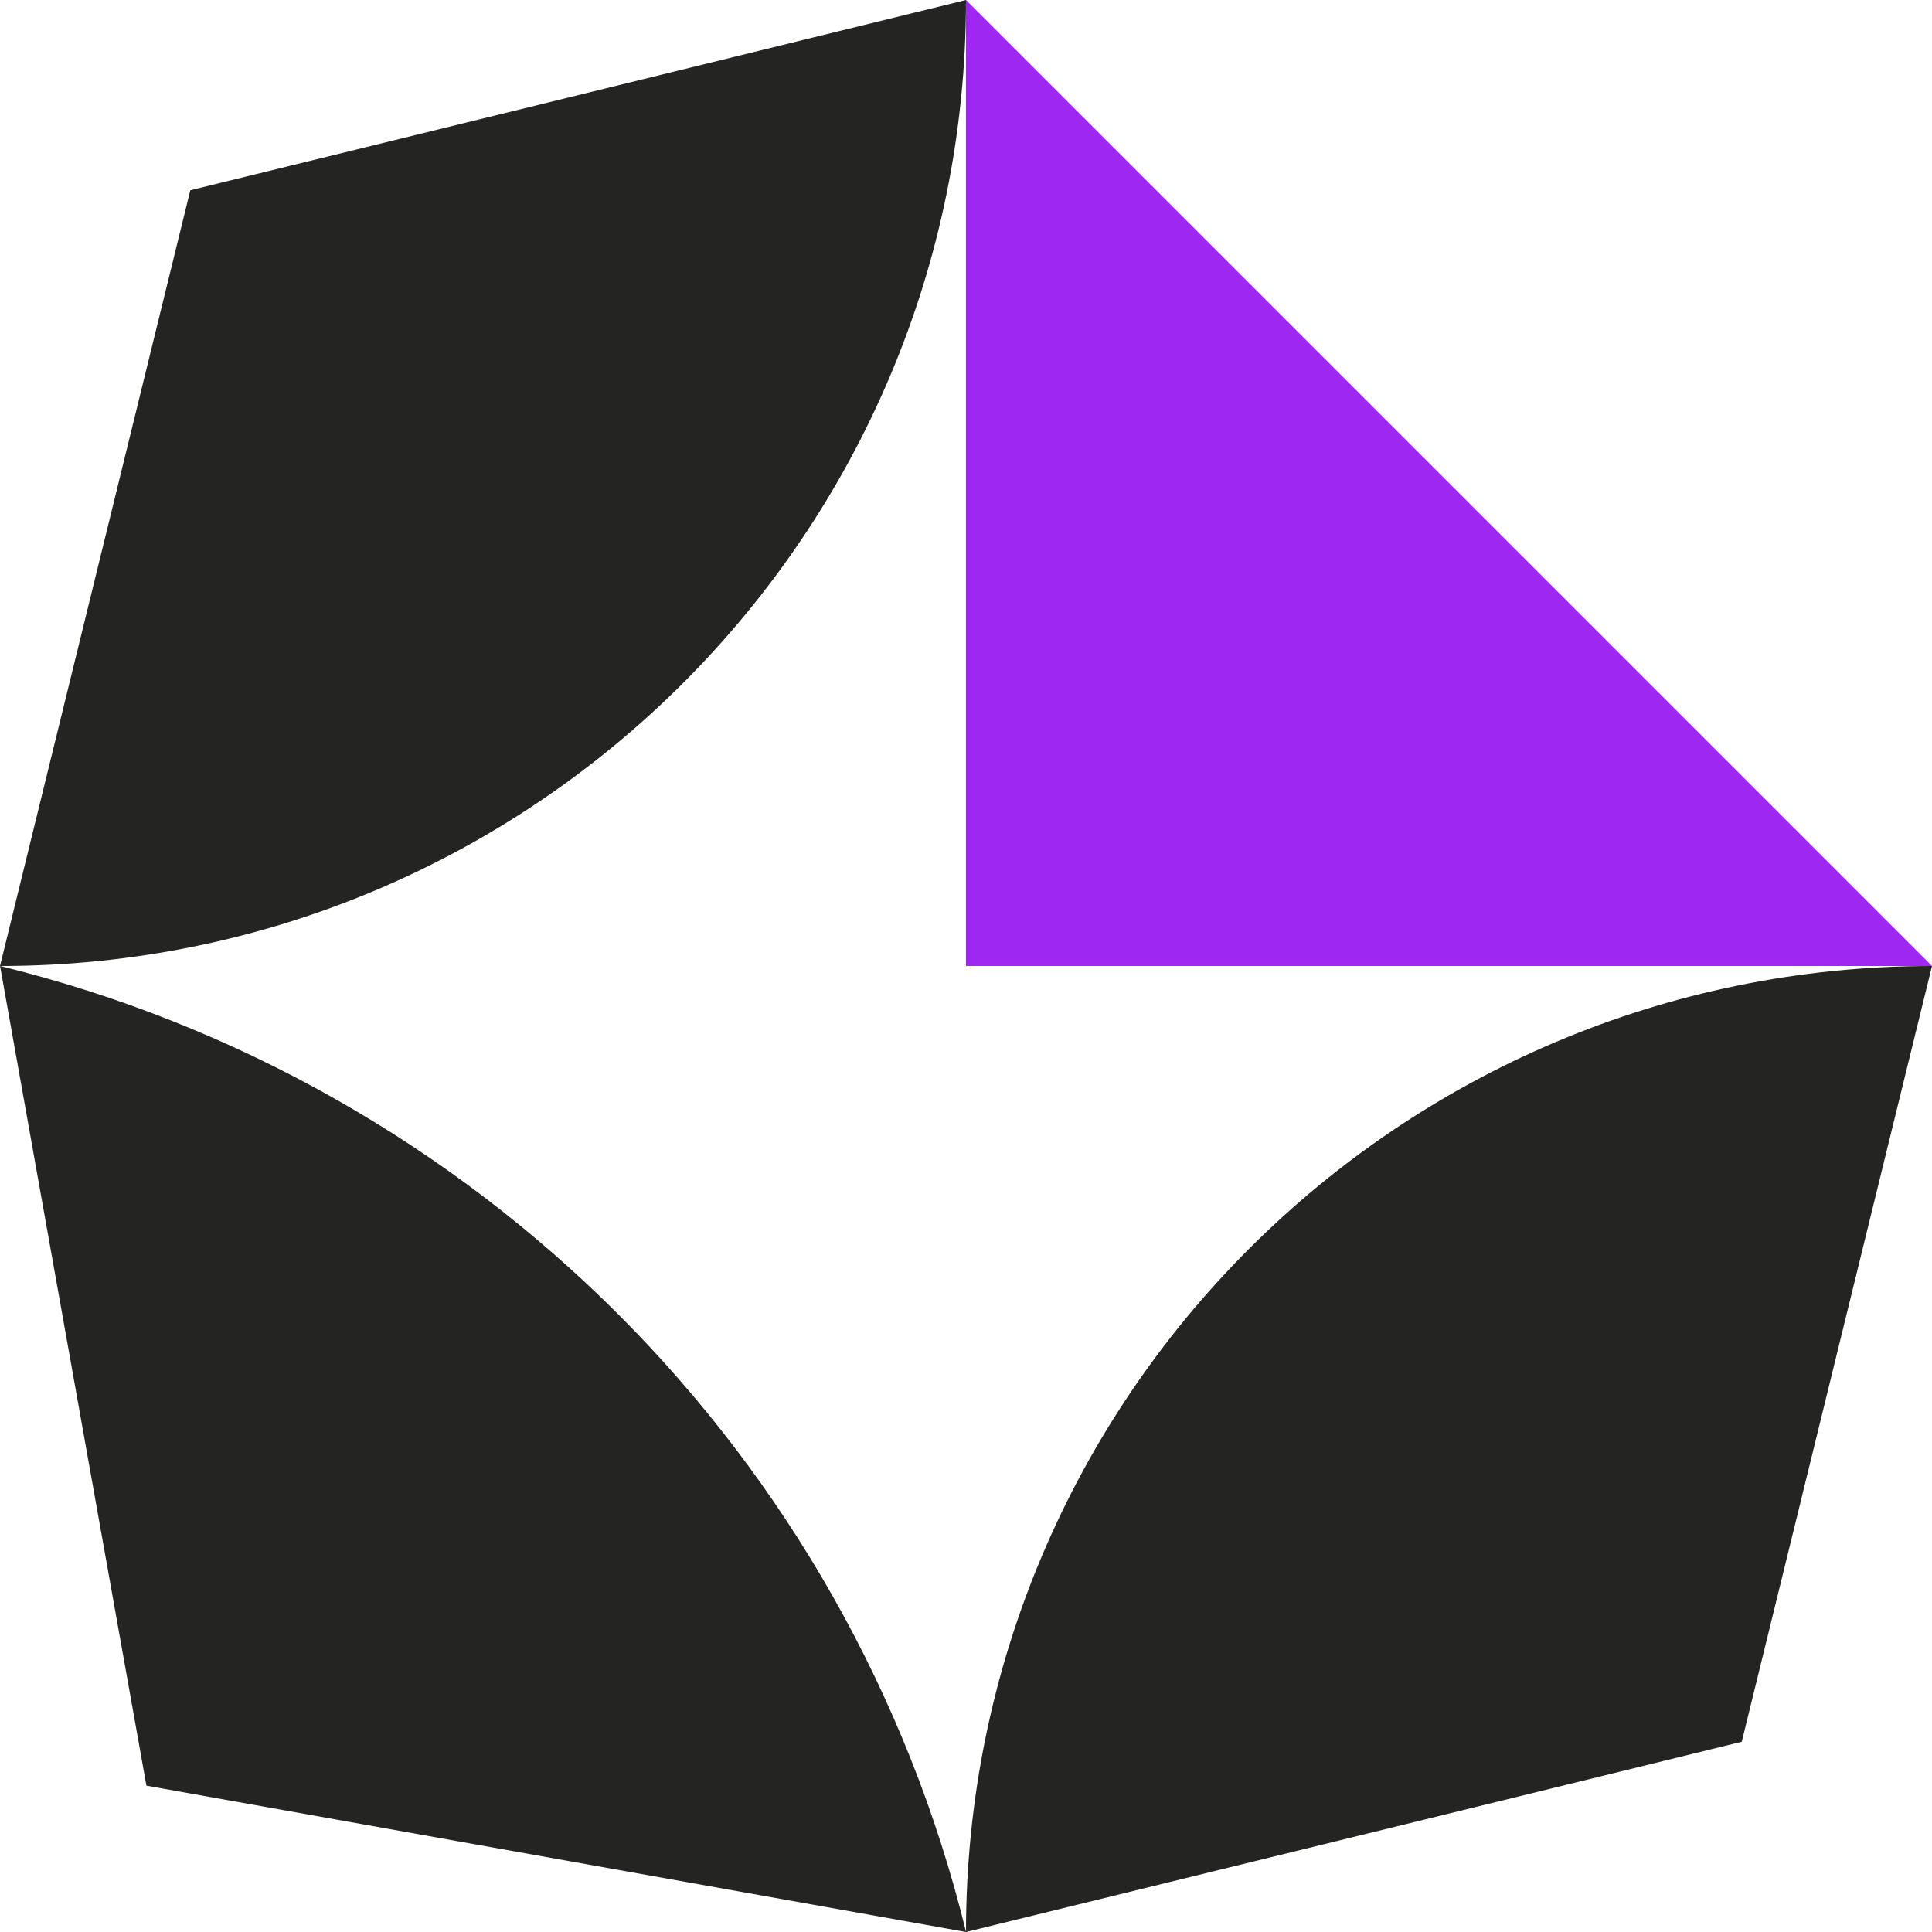
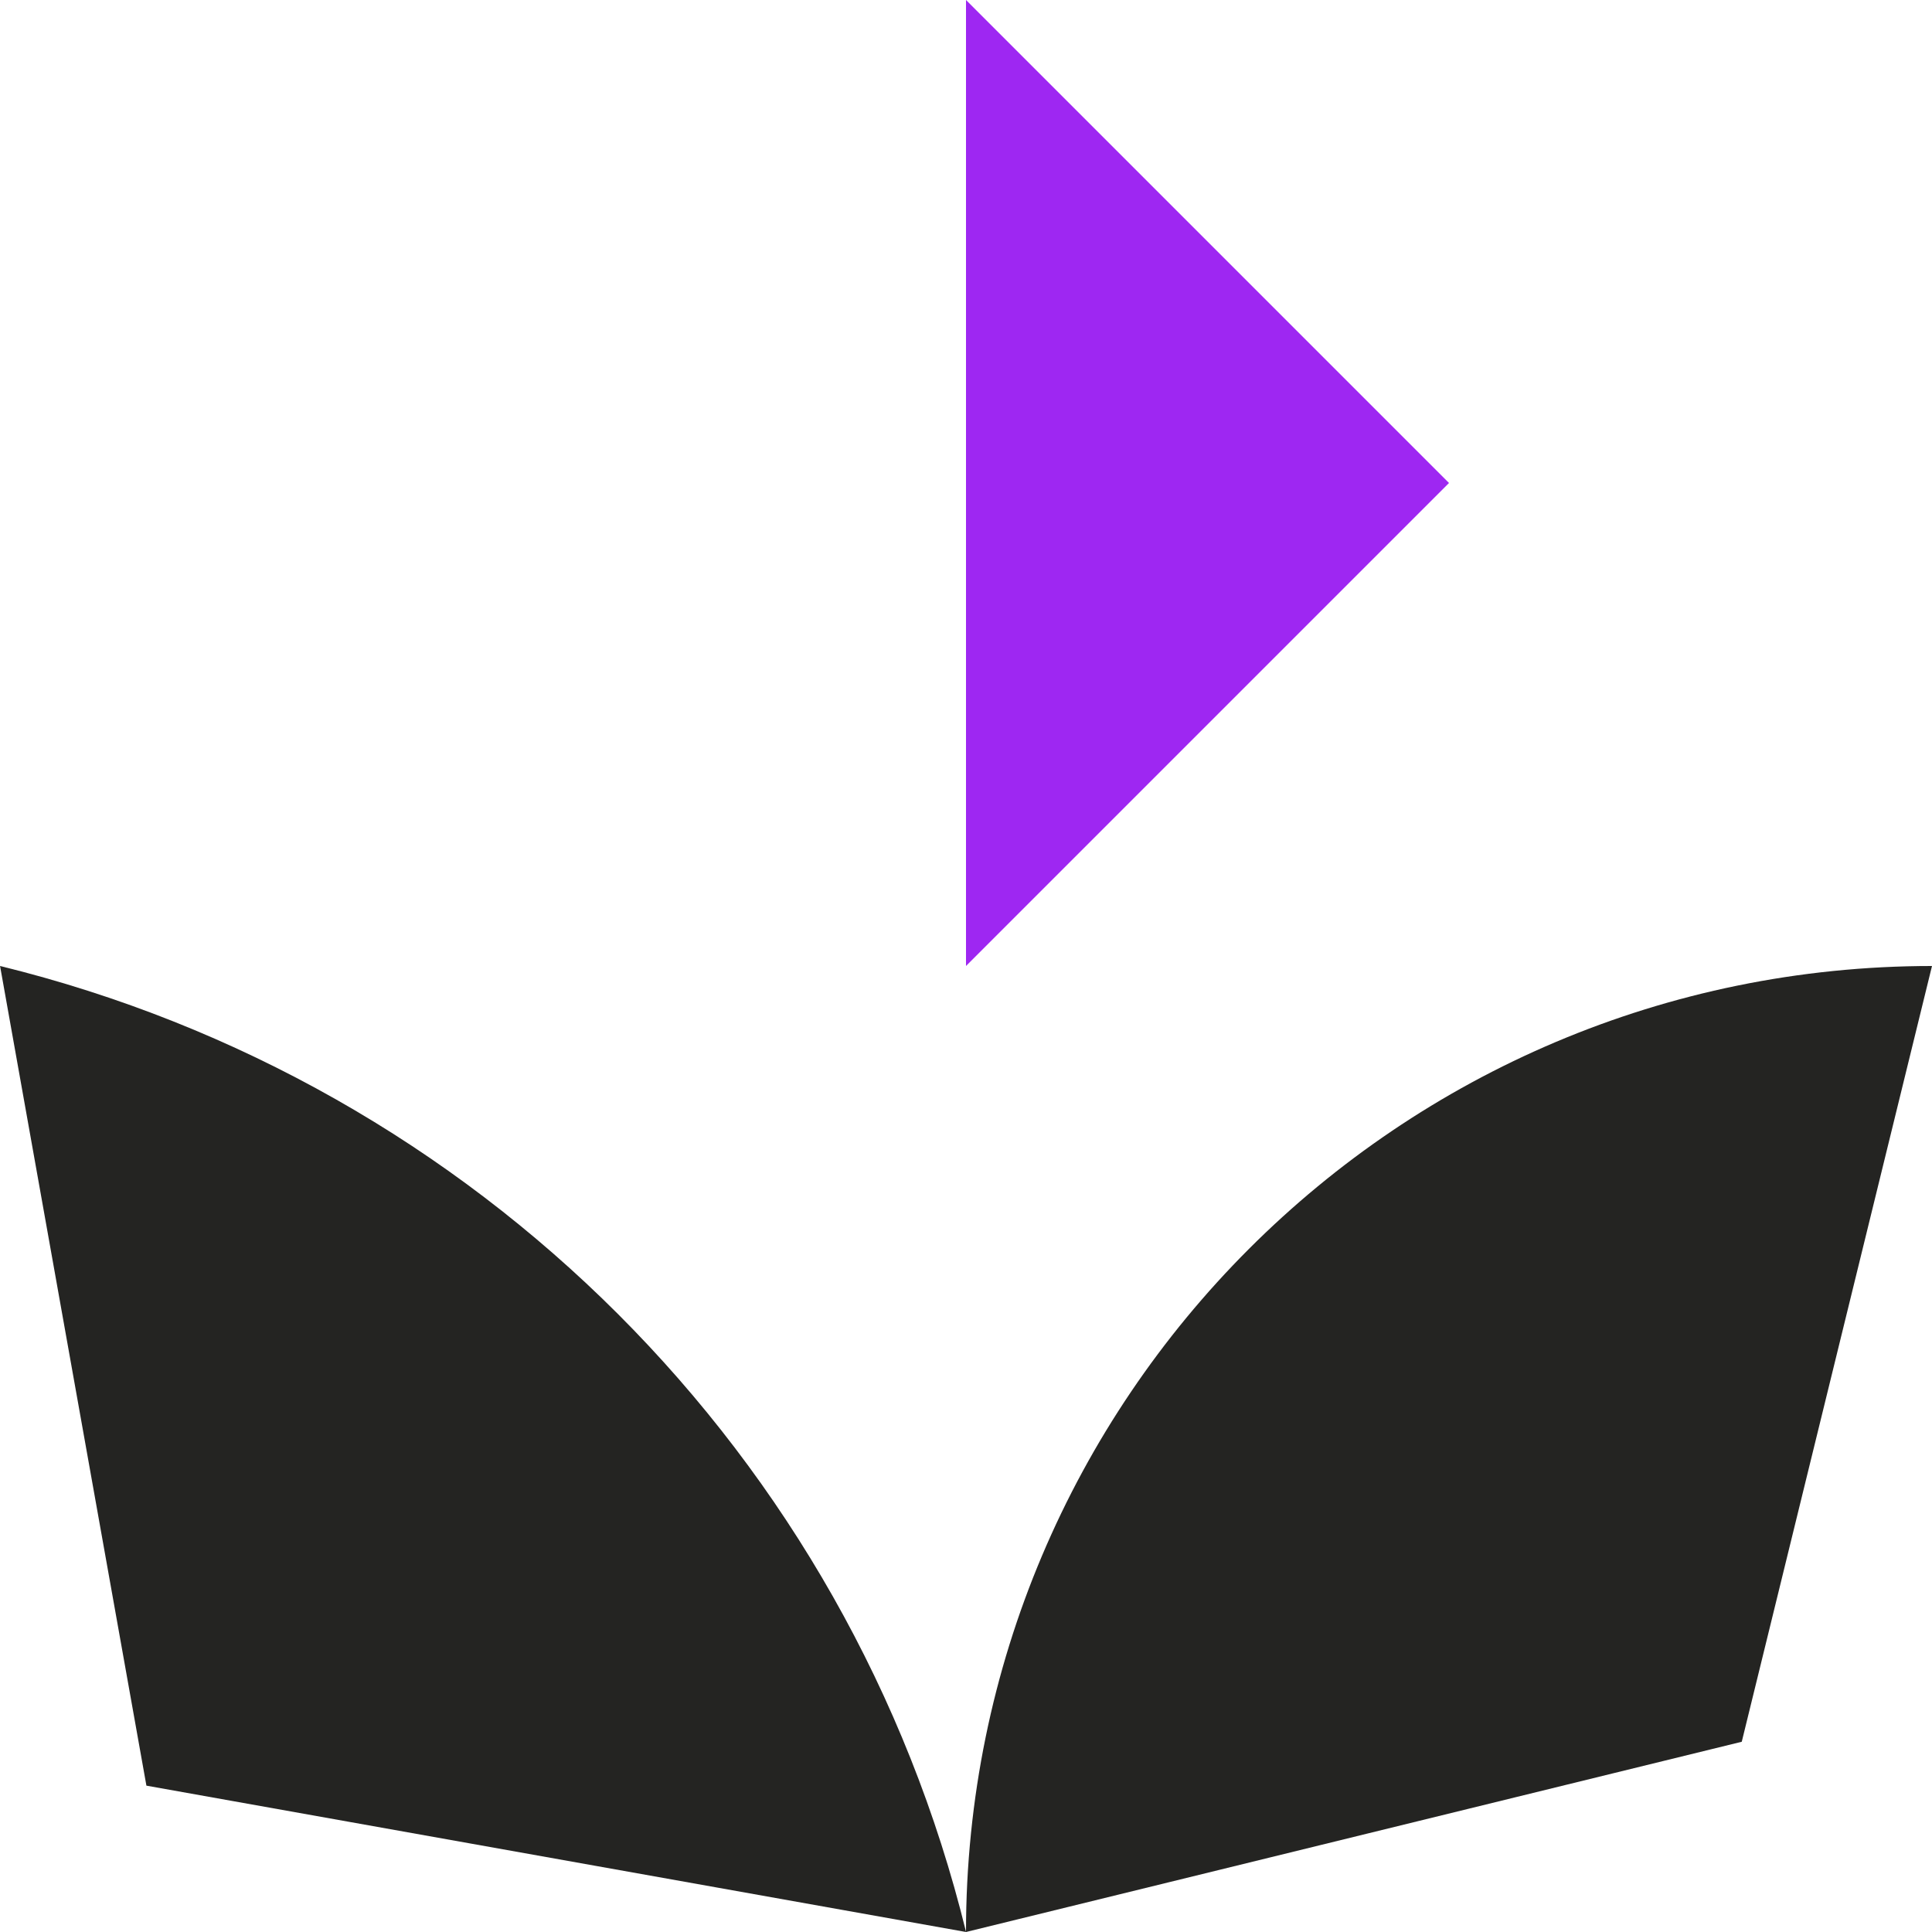
<svg xmlns="http://www.w3.org/2000/svg" width="32" height="32" viewBox="0 0 32 32" fill="none">
  <path d="M2.425 29.576L0.001 16C7.898 17.937 14.064 24.103 16.001 32L2.425 29.576Z" fill="#242422" />
-   <path d="M3.152 3.151L0 16C8.837 16 16 8.837 16 -0L3.152 3.151Z" fill="#242422" />
  <path d="M28.849 28.849L32 16C23.163 16 16 23.163 16 32L28.849 28.849Z" fill="#242422" />
-   <path d="M16 16L16 -0L24 8L32 16L16 16Z" fill="#9E27F2" />
+   <path d="M16 16L16 -0L24 8L16 16Z" fill="#9E27F2" />
</svg>